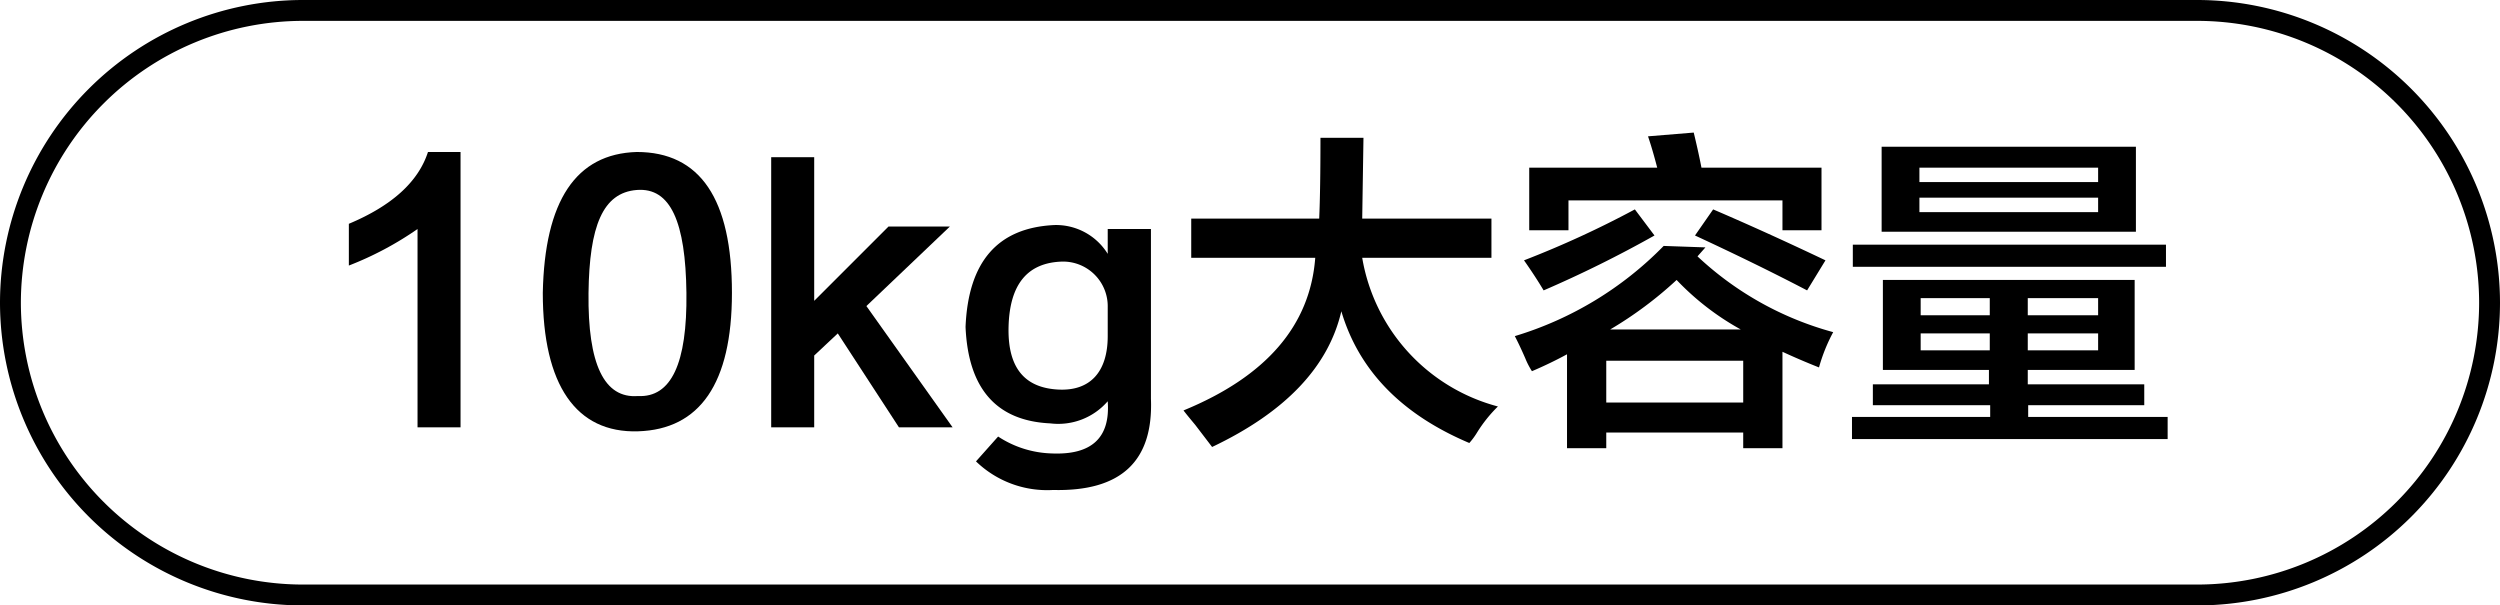
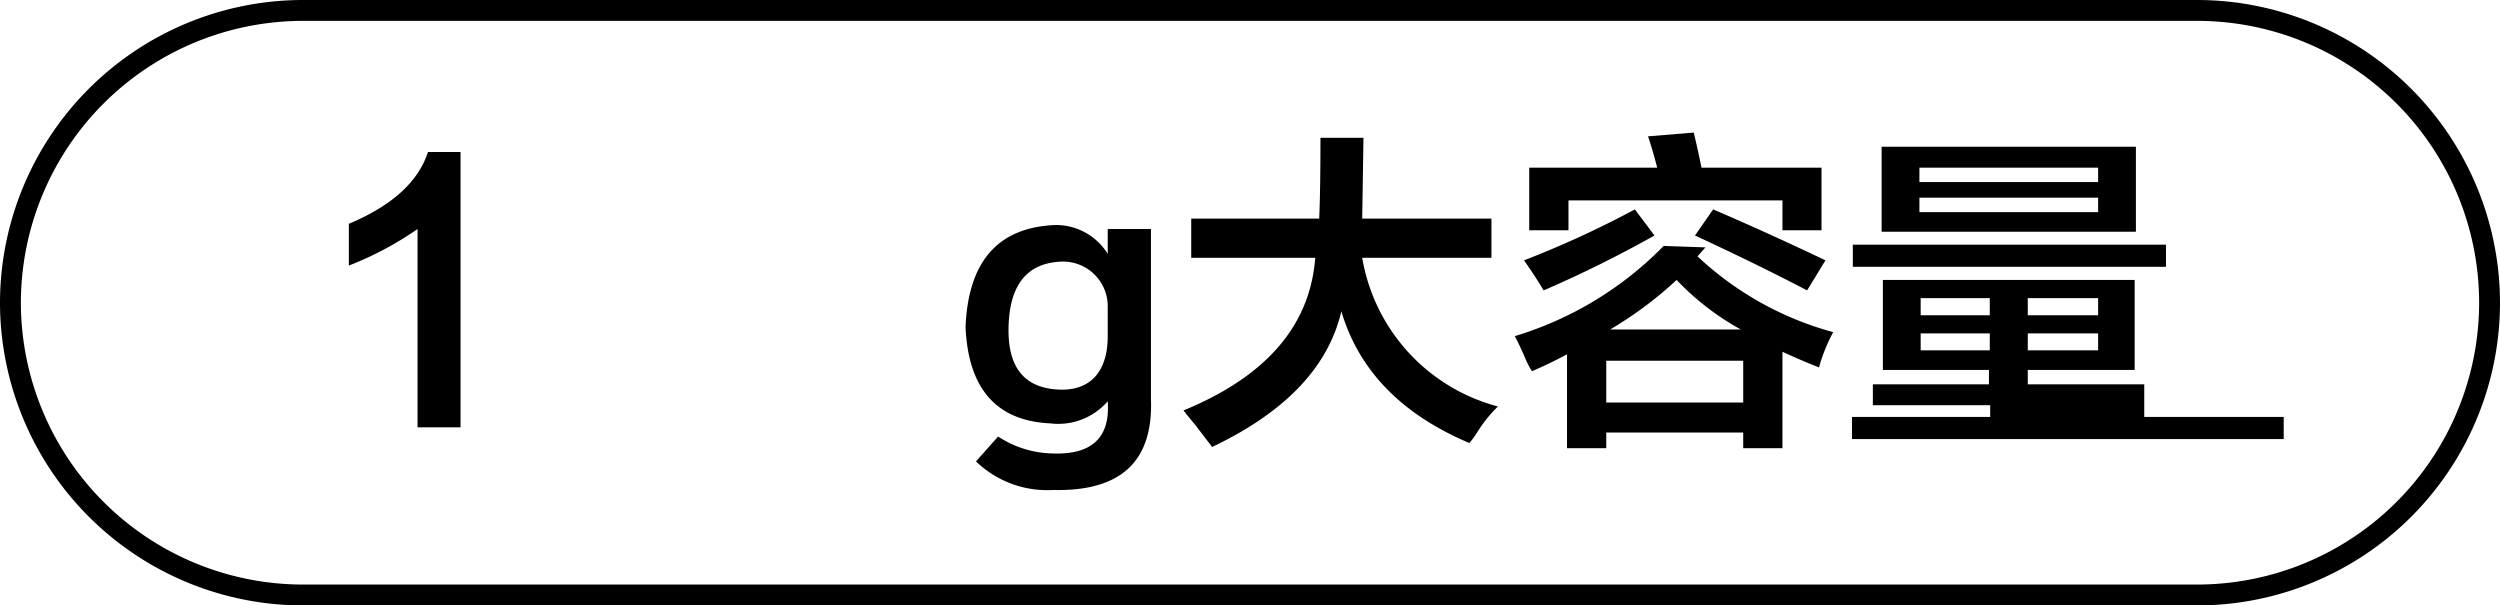
<svg xmlns="http://www.w3.org/2000/svg" id="图层_1" data-name="图层 1" width="119.75" height="29" viewBox="0 0 119.75 29">
  <g>
    <path d="M-643.21,397.56h1.56v13.19h-2.06v-9.5A15.73,15.73,0,0,1-647,403v-2Q-643.9,399.7-643.21,397.56Z" transform="translate(663.71 -390.28)" />
-     <path d="M-637.71,404.31q.13-6.62,4.5-6.75,4.56,0,4.56,6.75c0,4.34-1.54,6.54-4.5,6.63S-637.71,408.73-637.71,404.31Zm2.19,0q-.06,5.13,2.37,4.94c1.59.08,2.36-1.56,2.32-4.94s-.75-5.06-2.38-4.93S-635.48,401.11-635.52,404.31Z" transform="translate(663.71 -390.28)" />
-     <path d="M-620.65,410.75l-2.93-4.5-1.13,1.06v3.44h-2.06V397.81h2.06v6.88l3.56-3.56h2.94l-4,3.81,4.13,5.81Z" transform="translate(663.71 -390.28)" />
    <path d="M-610.65,401.25h2.07v8.13c.12,3-1.44,4.45-4.69,4.37a4.9,4.9,0,0,1-3.69-1.37l1.06-1.19a4.92,4.92,0,0,0,2.57.81c1.91.08,2.81-.75,2.68-2.5a3.13,3.13,0,0,1-2.75,1.06q-3.87-.18-4.06-4.62c.13-3.13,1.54-4.75,4.25-4.88a2.91,2.91,0,0,1,2.56,1.38Zm0,5.13V405a2.14,2.14,0,0,0-2.18-2.19c-1.67.05-2.52,1.09-2.57,3.13s.84,2.92,2.38,3S-610.65,408.08-610.65,406.38Z" transform="translate(663.71 -390.28)" />
    <path d="M-606.65,402.63v-1.88h6.13q.06-1.38.06-3.87h2.06l-.06,3.87h6.19v1.88h-6.19a8.9,8.9,0,0,0,6.5,7.12,6.67,6.67,0,0,0-1,1.25,3.34,3.34,0,0,1-.37.5q-4.87-2.06-6.13-6.31-.93,4-6.19,6.5l-.81-1.06c-.25-.3-.44-.53-.56-.69q5.94-2.44,6.31-7.31Z" transform="translate(663.71 -390.28)" />
    <path d="M-588.65,411.75v-4.5q-.81.44-1.68.81a3.71,3.71,0,0,1-.32-.62c-.2-.46-.37-.81-.5-1.06a16.71,16.71,0,0,0,7.13-4.32l2,.07-.38.43a15.39,15.39,0,0,0,6.5,3.63,8.18,8.18,0,0,0-.68,1.69c-.63-.25-1.21-.5-1.75-.75v4.62h-1.88V411h-6.56v.75Zm-1.12-7.56c-.25-.42-.56-.9-.94-1.44a47.21,47.21,0,0,0,5.31-2.44l.94,1.25A56.76,56.76,0,0,1-589.77,404.19Zm-.69-2.88v-3h6.13c-.13-.5-.27-1-.44-1.5l2.19-.18c.12.5.25,1.06.37,1.68h5.75v3h-1.87v-1.43h-10.25v1.43Zm3.69,6.25v2h6.56v-2Zm3.37-3.87a18.55,18.55,0,0,1-3.18,2.37h6.25A12.69,12.69,0,0,1-583.4,403.69Zm6.25.5q-2.37-1.24-5.37-2.63l.87-1.25c1.75.75,3.55,1.57,5.38,2.44Z" transform="translate(663.71 -390.28)" />
-     <path d="M-573.52,408v-4.31h12.06V408h-5.12v.69H-561v1h-5.56v.56h6.68v1.06H-575v-1.06h6.62v-.56H-574v-1h5.56V408Zm-1.44-4.94V402h15v1.06Zm1.38-1.68v-4.07h12.18v4.07Zm1.81-3.07V399h8.56v-.69Zm0,1.44v.69h8.56v-.69Zm.06,4.81v.82h3.31v-.82Zm0,1.69v.81h3.31v-.81Zm8.5-1.69h-3.37v.82h3.37Zm-3.37,1.69v.81h3.37v-.81Z" transform="translate(663.71 -390.28)" />
+     <path d="M-573.52,408v-4.31h12.06V408h-5.12v.69H-561v1v.56h6.68v1.06H-575v-1.06h6.62v-.56H-574v-1h5.56V408Zm-1.44-4.94V402h15v1.06Zm1.38-1.68v-4.07h12.18v4.07Zm1.81-3.07V399h8.56v-.69Zm0,1.44v.69h8.56v-.69Zm.06,4.81v.82h3.31v-.82Zm0,1.69v.81h3.31v-.81Zm8.5-1.69h-3.37v.82h3.37Zm-3.37,1.69v.81h3.37v-.81Z" transform="translate(663.71 -390.28)" />
  </g>
  <path d="M-558.46,419.28h-90.75a14.52,14.52,0,0,1-14.5-14.5,14.52,14.52,0,0,1,14.5-14.5h90.75a14.52,14.52,0,0,1,14.5,14.5A14.51,14.51,0,0,1-558.46,419.28Zm-90.75-28a13.52,13.52,0,0,0-13.5,13.5,13.52,13.52,0,0,0,13.5,13.5h90.75a13.51,13.51,0,0,0,13.5-13.5,13.51,13.51,0,0,0-13.5-13.5Z" transform="translate(663.71 -390.28)" />
</svg>